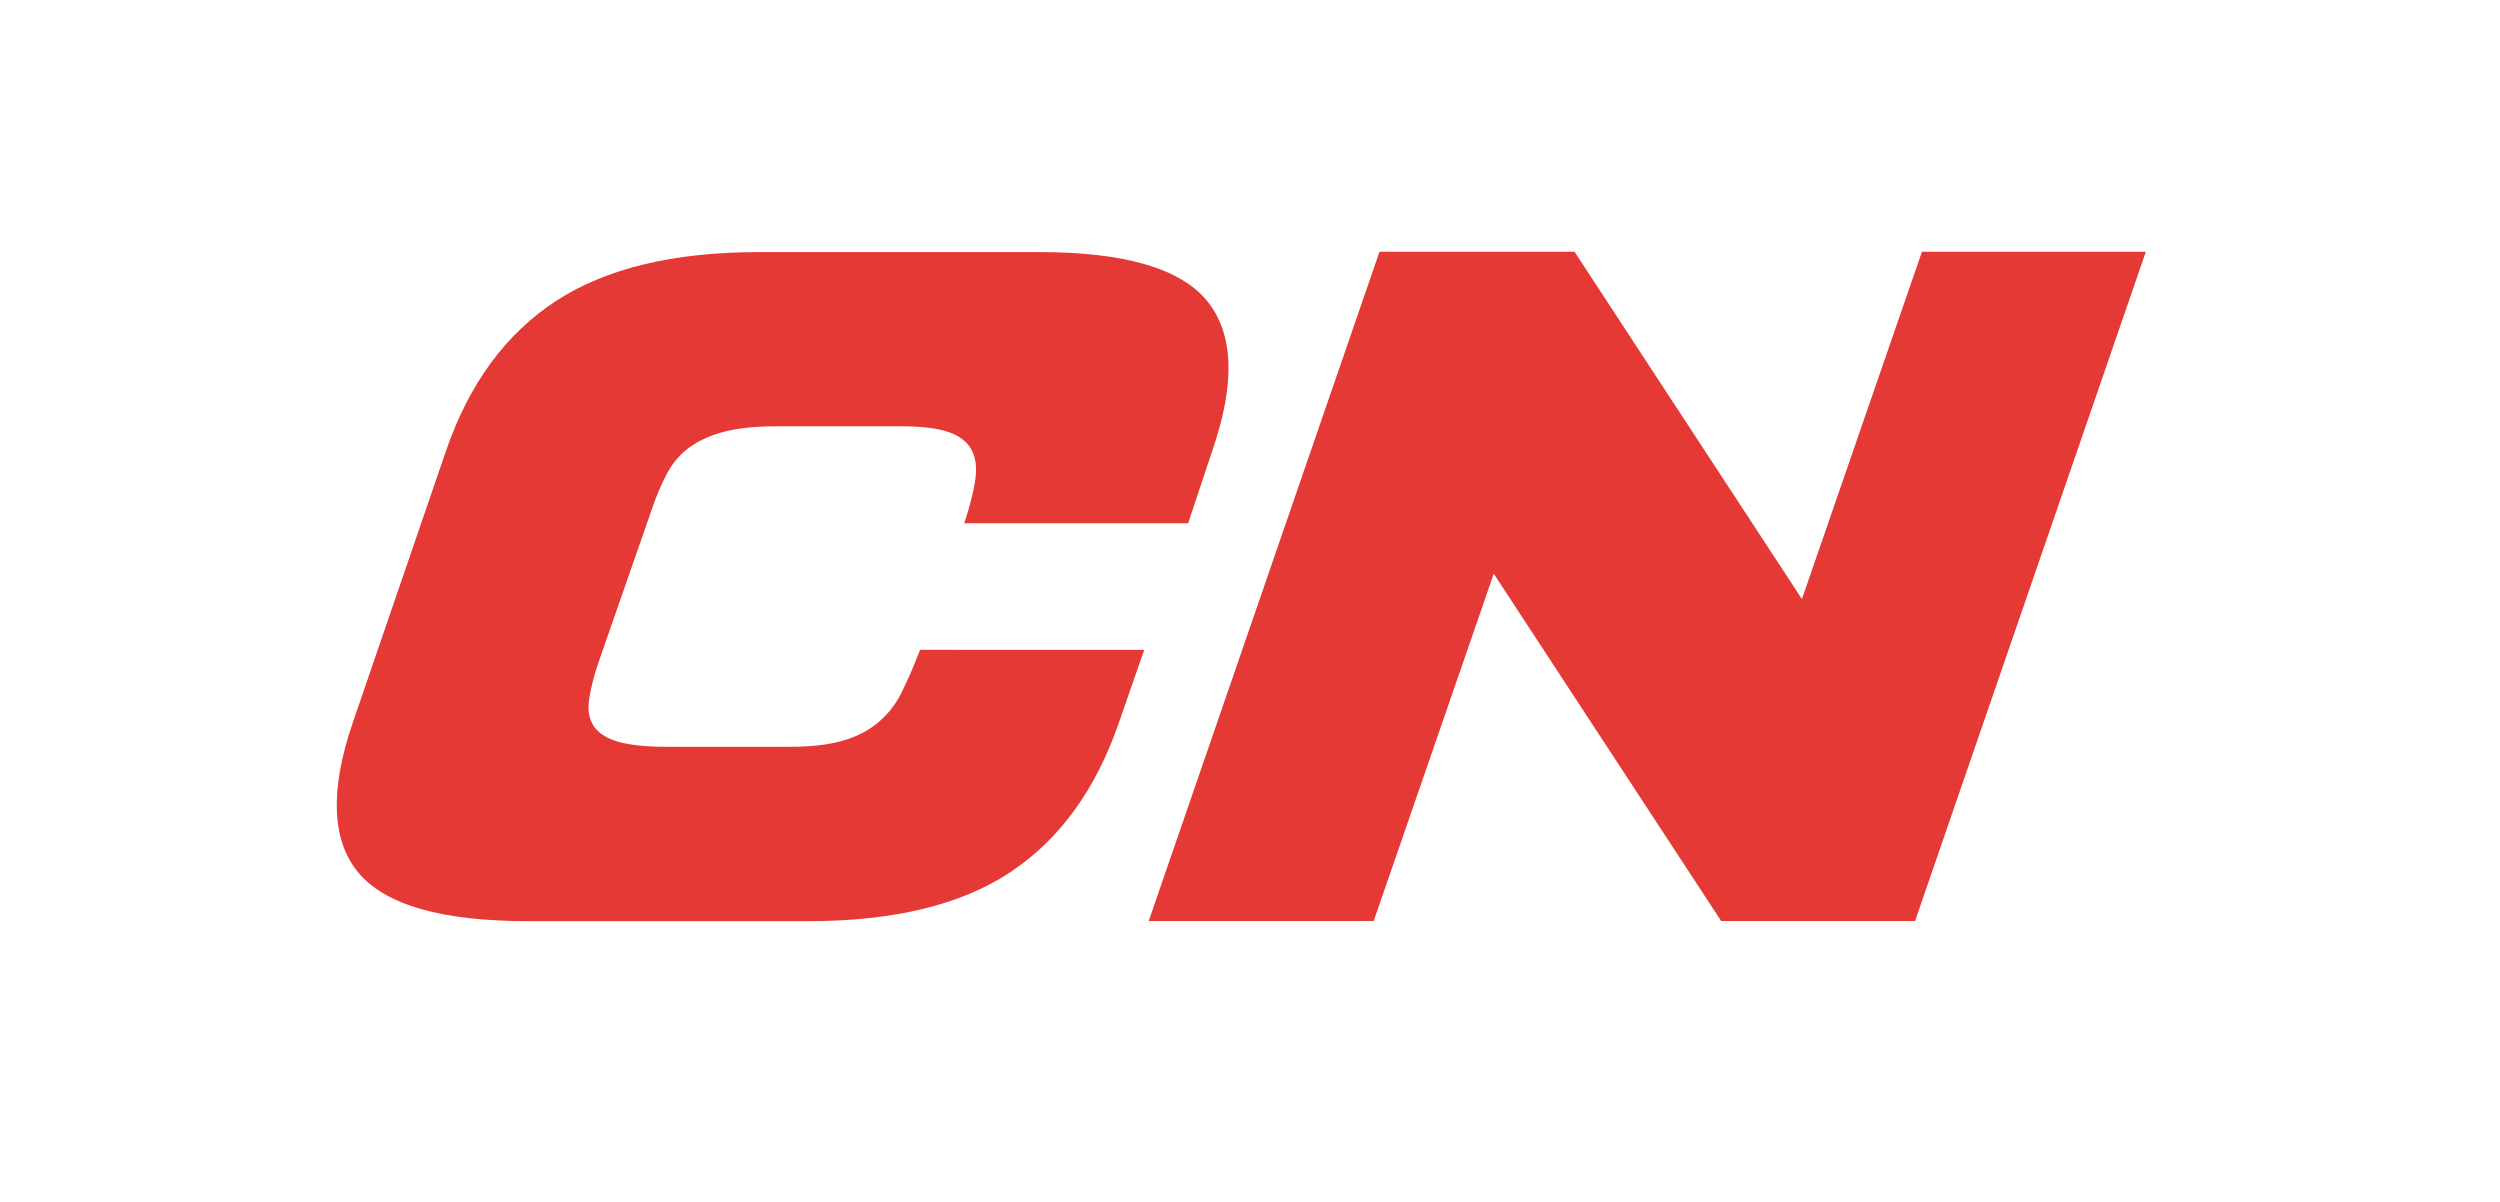
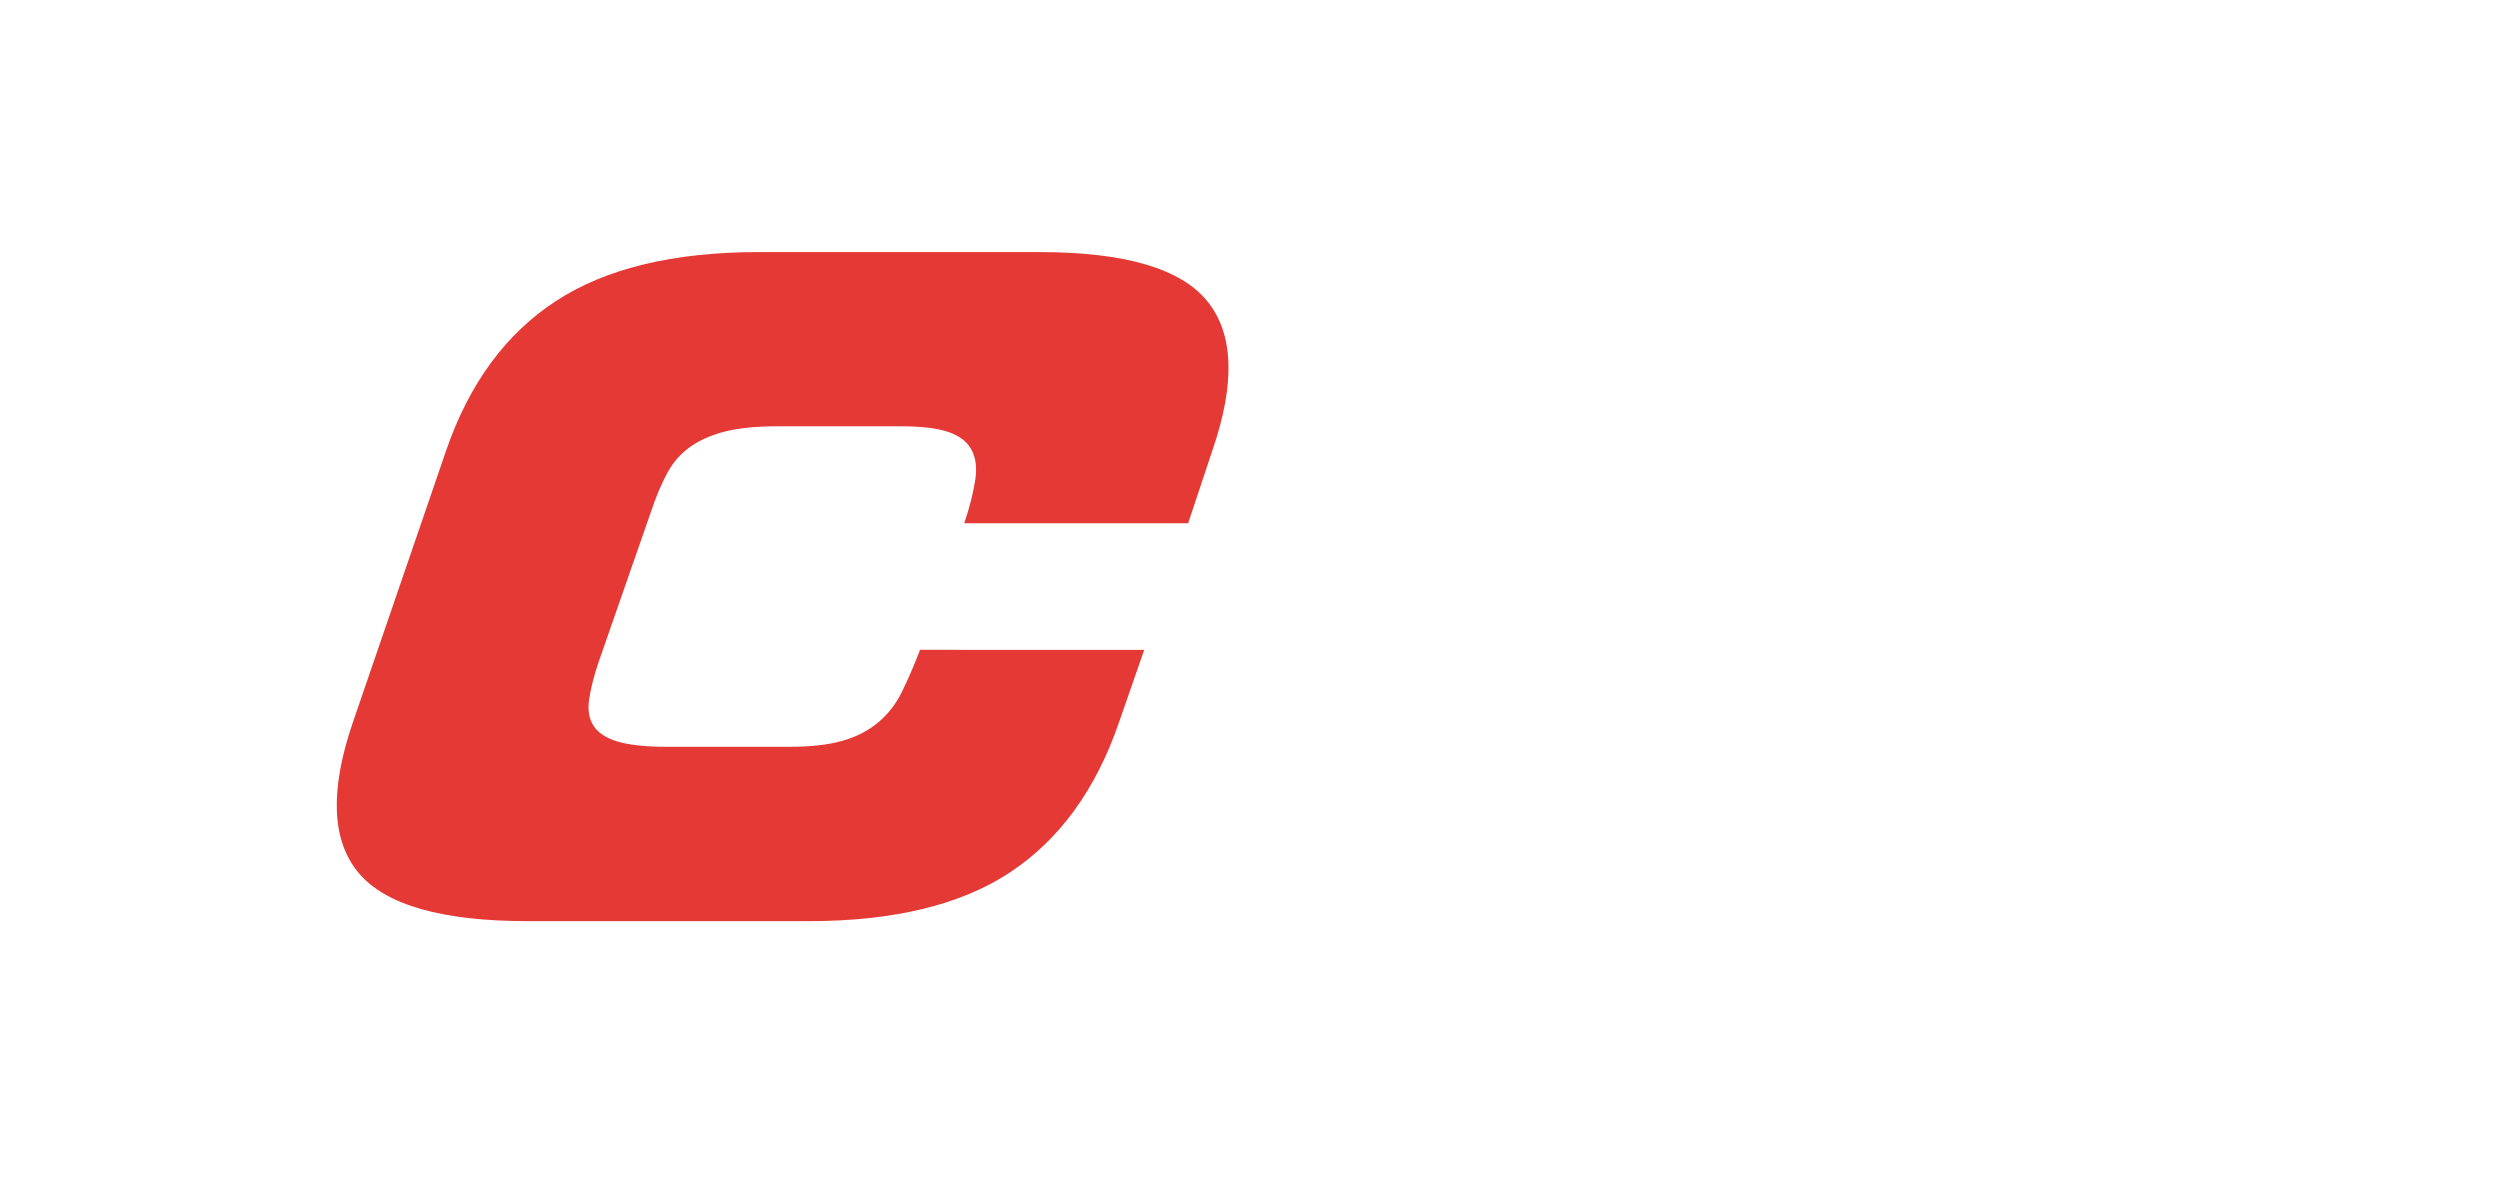
<svg xmlns="http://www.w3.org/2000/svg" version="1.1" viewBox="0 0 156 75" preserveAspectRatio="xMidYMid meet" class="header-logo-svg">
-   <path d="M69.82,45.09c-1.44,4.18-3.7,7.29-6.77,9.33s-7.27,3.06-12.6,3.06h-17.5c-5.38,0-8.9-1.01-10.58-3.02c-1.68-2.02-1.8-5.14-0.36-9.36l5.83-16.99c1.44-4.18,3.72-7.28,6.84-9.32c3.12-2.04,7.34-3.06,12.67-3.06h17.5c5.33,0,8.82,1.02,10.48,3.06c1.66,2.04,1.76,5.15,0.32,9.32l-1.51,4.54H60.17c0.34-1.01,0.56-1.9,0.68-2.66s0.05-1.4-0.22-1.91c-0.26-0.5-0.74-0.88-1.44-1.12c-0.7-0.24-1.69-0.36-2.99-0.36H48.5c-1.3,0-2.38,0.11-3.24,0.32c-0.86,0.22-1.6,0.54-2.2,0.97c-0.6,0.43-1.08,0.98-1.44,1.66c-0.36,0.67-0.68,1.44-0.97,2.3l-3.31,9.5c-0.29,0.86-0.48,1.63-0.58,2.3c-0.1,0.67,0,1.22,0.29,1.66c0.29,0.43,0.79,0.76,1.51,0.97s1.73,0.32,3.02,0.32h7.7c1.3,0,2.38-0.12,3.24-0.36c0.86-0.24,1.61-0.61,2.23-1.12s1.13-1.14,1.51-1.91c0.38-0.77,0.77-1.66,1.15-2.66H71.4L69.82,45.09z" fill="#e53935" />
-   <path d="M119.93,15.71h13.97l-14.4,41.76h-12.1L93.21,35.8l-7.49,21.67H71.68l14.4-41.76h12.17l14.19,21.67L119.93,15.71z" fill="#e53935" />
+   <path d="M69.82,45.09c-1.44,4.18-3.7,7.29-6.77,9.33s-7.27,3.06-12.6,3.06h-17.5c-5.38,0-8.9-1.01-10.58-3.02c-1.68-2.02-1.8-5.14-0.36-9.36l5.83-16.99c1.44-4.18,3.72-7.28,6.84-9.32c3.12-2.04,7.34-3.06,12.67-3.06h17.5c5.33,0,8.82,1.02,10.48,3.06c1.66,2.04,1.76,5.15,0.32,9.32l-1.51,4.54H60.17c0.34-1.01,0.56-1.9,0.68-2.66s0.05-1.4-0.22-1.91c-0.26-0.5-0.74-0.88-1.44-1.12c-0.7-0.24-1.69-0.36-2.99-0.36H48.5c-1.3,0-2.38,0.11-3.24,0.32c-0.86,0.22-1.6,0.54-2.2,0.97c-0.6,0.43-1.08,0.98-1.44,1.66c-0.36,0.67-0.68,1.44-0.97,2.3l-3.31,9.5c-0.29,0.86-0.48,1.63-0.58,2.3c-0.1,0.67,0,1.22,0.29,1.66c0.29,0.43,0.79,0.76,1.51,0.97s1.73,0.32,3.02,0.32h7.7c1.3,0,2.38-0.12,3.24-0.36c0.86-0.24,1.61-0.61,2.23-1.12s1.13-1.14,1.51-1.91c0.38-0.77,0.77-1.66,1.15-2.66H71.4L69.82,45.09" fill="#e53935" />
</svg>